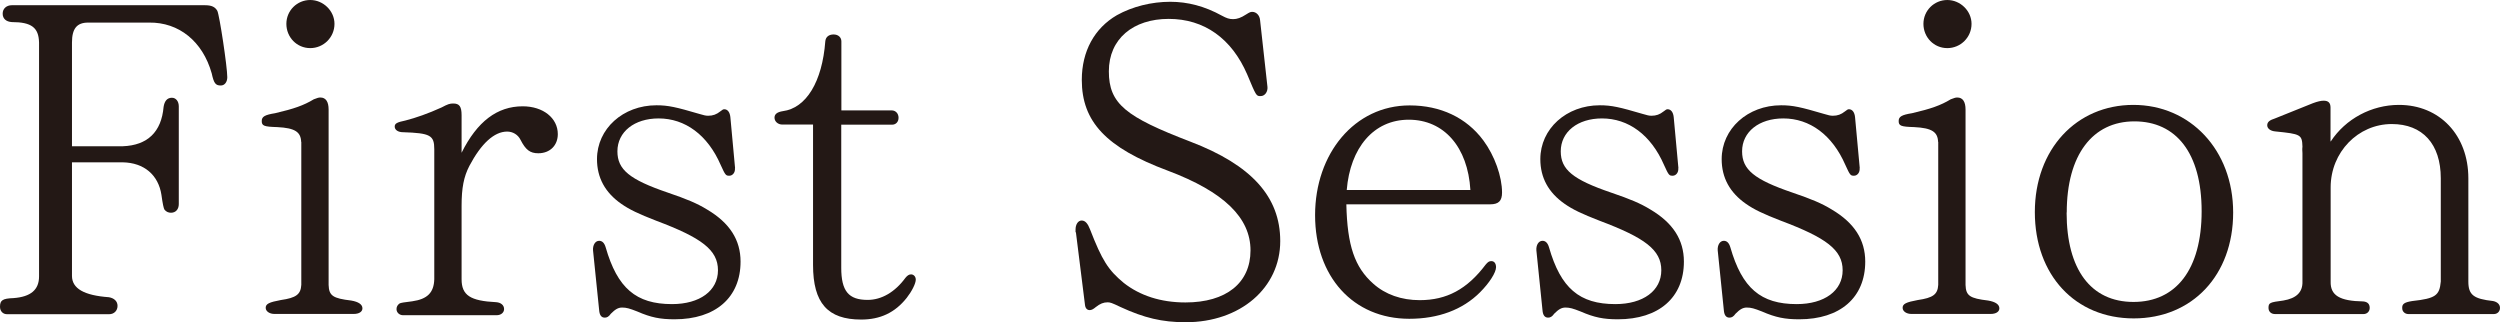
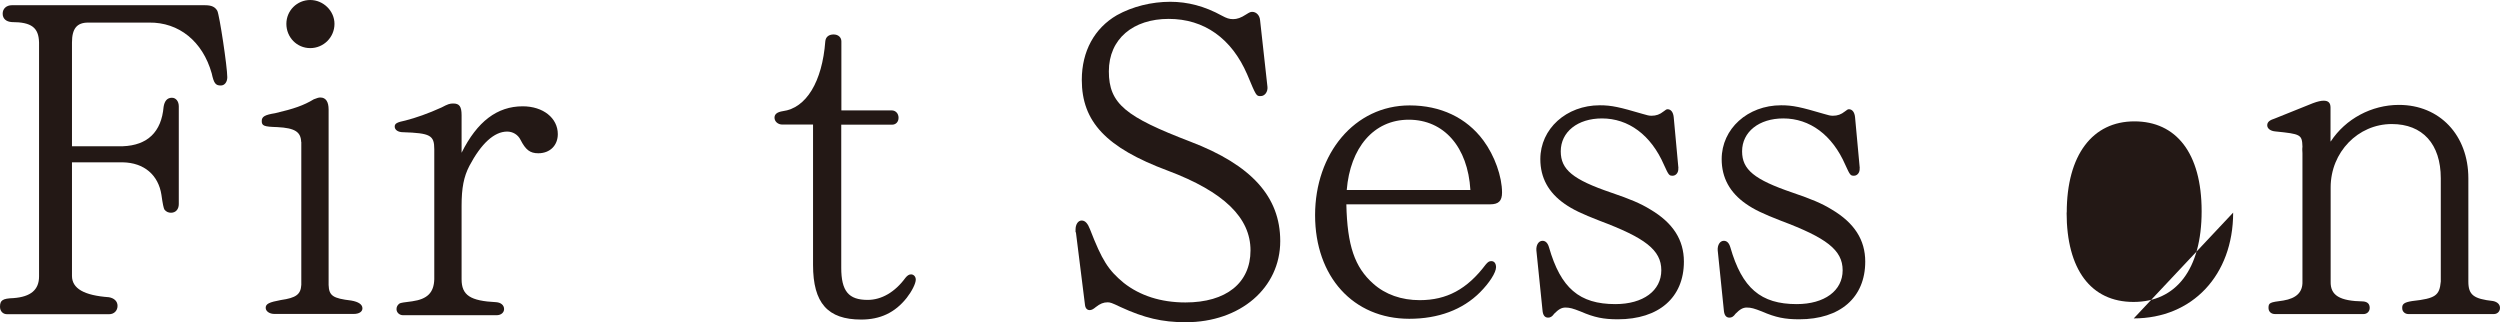
<svg xmlns="http://www.w3.org/2000/svg" id="_イヤー_2" viewBox="0 0 195.9 25.23">
  <defs>
    <style>.cls-1{fill:#231815;}</style>
  </defs>
  <g id="_キスト">
    <g>
      <path class="cls-1" d="M5.64,21.62c0,.99,.95,1.53,2.89,1.67,.41,.07,.68,.31,.68,.68s-.27,.65-.65,.65H.54c-.31,0-.54-.24-.54-.58,0-.51,.2-.65,1.05-.68,1.36-.1,2.01-.65,2.01-1.7V3.33c-.03-1.16-.58-1.6-2.14-1.6-.44-.03-.71-.27-.71-.65C.2,.68,.51,.41,.92,.41h15.16c.51,0,.78,.14,.95,.44,.17,.34,.78,4.39,.78,5.2,0,.37-.2,.65-.51,.65-.41,0-.54-.17-.71-.95-.71-2.52-2.58-4.01-4.9-3.98H6.9c-.88,0-1.26,.48-1.26,1.56V11.46h3.98c1.94-.07,3.03-1.12,3.2-3.09,.07-.44,.27-.71,.65-.71,.31,0,.54,.27,.54,.68v7.65c0,.41-.24,.68-.61,.68-.2,0-.37-.07-.51-.24q-.1-.14-.24-1.16c-.24-1.56-1.36-2.52-3.03-2.55h-3.98v8.91Z" />
      <path class="cls-1" d="M23.6,11.12c-.03-.78-.48-1.09-1.87-1.16-1.05-.03-1.22-.1-1.22-.48,0-.34,.24-.48,1.05-.61,1.46-.34,2.24-.61,3.03-1.09,.27-.1,.37-.14,.51-.14,.44,0,.65,.34,.65,.95v13.74c.03,.85,.34,1.05,1.77,1.22,.58,.1,.88,.31,.88,.61,0,.27-.27,.44-.68,.44h-6.22c-.37,0-.68-.2-.68-.48,0-.31,.27-.44,1.19-.61,1.19-.17,1.56-.44,1.6-1.19V11.12ZM26.21,1.87c0,1.05-.85,1.9-1.9,1.9s-1.87-.85-1.87-1.9,.85-1.87,1.87-1.87,1.9,.85,1.9,1.87Z" />
      <path class="cls-1" d="M36.17,11.97c1.22-2.45,2.79-3.64,4.79-3.64,1.6,0,2.75,.92,2.75,2.18,0,.88-.61,1.5-1.53,1.5-.65,0-.99-.27-1.39-1.05-.2-.41-.61-.65-1.05-.65-1.02,0-2.04,.95-2.96,2.69-.44,.85-.61,1.73-.61,3.13v5.75c0,1.26,.68,1.7,2.72,1.8,.37,.03,.61,.24,.61,.54,0,.27-.24,.48-.58,.48h-7.34c-.27,0-.51-.2-.51-.48,0-.2,.1-.34,.24-.44q.1-.07,.99-.17c1.19-.17,1.7-.68,1.73-1.73V11.69c0-1.09-.31-1.26-2.45-1.33-.37,0-.65-.17-.65-.44,0-.24,.17-.34,.85-.48,.78-.2,1.77-.54,2.82-1.02,.51-.27,.65-.31,.92-.31,.48,0,.65,.24,.65,.92v2.92Z" />
-       <path class="cls-1" d="M57.59,13.19c.03,.31-.17,.58-.44,.58s-.31-.03-.68-.85c-1.02-2.35-2.79-3.64-4.86-3.64-1.9,0-3.23,1.05-3.23,2.58,0,1.43,.95,2.21,3.94,3.23,1.5,.51,2.31,.85,3.09,1.33,1.77,1.05,2.62,2.38,2.62,4.08,0,2.82-1.97,4.52-5.17,4.52-1.12,0-1.84-.14-2.92-.61-.61-.24-.85-.31-1.19-.31-.31,0-.54,.14-.88,.48-.17,.24-.31,.31-.48,.31-.27,0-.41-.2-.44-.58l-.48-4.69c-.03-.41,.17-.75,.48-.75,.24,0,.41,.17,.51,.51,.92,3.2,2.38,4.45,5.2,4.45,2.18,0,3.6-1.05,3.6-2.65s-1.29-2.55-4.83-3.88c-1.39-.54-2.11-.88-2.75-1.33-1.26-.88-1.9-2.04-1.9-3.5,0-2.38,2.04-4.22,4.66-4.22,.92,0,1.53,.14,3.37,.68,.34,.1,.48,.14,.68,.14,.37,0,.65-.1,.95-.34,.17-.14,.24-.17,.31-.17,.27,0,.44,.24,.48,.61l.37,4.01Z" />
      <path class="cls-1" d="M65.92,20.98c0,1.84,.58,2.52,2.07,2.52,1.09,0,2.14-.61,2.96-1.73,.14-.17,.27-.27,.44-.27,.2,0,.37,.17,.37,.41,0,.31-.31,.92-.71,1.43-.92,1.16-2.07,1.7-3.57,1.7-2.62,0-3.77-1.29-3.77-4.28V9.76h-2.41c-.34,0-.61-.24-.61-.54,0-.27,.2-.44,.65-.51,1.84-.24,3.09-2.31,3.33-5.47,.03-.34,.27-.54,.65-.54s.61,.24,.61,.54v5.41h3.94c.31,0,.54,.24,.54,.58,0,.31-.2,.54-.51,.54h-3.98v11.22Z" />
      <path class="cls-1" d="M84.28,18.19v-.2c0-.41,.2-.71,.48-.71s.48,.24,.65,.68c.95,2.45,1.43,3.2,2.65,4.21,1.26,.99,2.89,1.53,4.83,1.53,3.2,0,5.1-1.53,5.1-4.08s-2.07-4.59-6.49-6.25c-4.83-1.8-6.73-3.84-6.73-7.11,0-2.24,.99-4.05,2.75-5.07,1.22-.68,2.72-1.05,4.18-1.05,1.36,0,2.69,.34,4.05,1.09,.37,.2,.58,.27,.88,.27s.61-.1,1.02-.37c.27-.17,.34-.2,.48-.2,.31,0,.58,.27,.61,.65l.58,5.24c.03,.37-.2,.71-.54,.71s-.34,0-1.05-1.7c-1.22-2.82-3.37-4.35-6.15-4.35s-4.69,1.56-4.69,4.11,1.33,3.57,6.39,5.51c4.79,1.83,7.04,4.32,7.04,7.79,0,3.67-3.13,6.36-7.41,6.36-1.84,0-3.26-.34-5.1-1.19-.71-.34-.82-.37-1.02-.37-.31,0-.58,.1-.92,.37-.2,.17-.34,.24-.48,.24-.2,0-.34-.14-.37-.41l-.71-5.68Z" />
      <path class="cls-1" d="M105.5,16.01c.07,3.23,.65,4.93,2.11,6.22,.95,.85,2.21,1.29,3.64,1.29,2.11,0,3.71-.85,5.17-2.79,.17-.2,.27-.27,.44-.27,.24,0,.37,.2,.37,.48,0,.41-.51,1.22-1.26,1.97-1.36,1.36-3.26,2.07-5.54,2.07-4.39,0-7.38-3.3-7.38-8.12s3.09-8.6,7.41-8.6c2.41,0,4.45,.95,5.78,2.75,.88,1.19,1.46,2.82,1.46,4.08,0,.65-.27,.92-.92,.92h-11.29Zm9.72-1.12c-.2-3.37-2.07-5.51-4.83-5.51s-4.59,2.21-4.86,5.51h9.69Z" />
      <path class="cls-1" d="M131.51,13.19c.03,.31-.17,.58-.44,.58s-.31-.03-.68-.85c-1.02-2.35-2.79-3.64-4.86-3.64-1.9,0-3.23,1.05-3.23,2.58,0,1.43,.95,2.21,3.94,3.23,1.5,.51,2.31,.85,3.09,1.33,1.77,1.05,2.62,2.38,2.62,4.08,0,2.82-1.97,4.52-5.17,4.52-1.12,0-1.84-.14-2.92-.61-.61-.24-.85-.31-1.19-.31-.31,0-.54,.14-.88,.48-.17,.24-.31,.31-.48,.31-.27,0-.41-.2-.44-.58l-.48-4.69c-.03-.41,.17-.75,.48-.75,.24,0,.41,.17,.51,.51,.92,3.2,2.38,4.45,5.2,4.45,2.18,0,3.6-1.05,3.6-2.65s-1.29-2.55-4.83-3.88c-1.39-.54-2.11-.88-2.75-1.33-1.26-.88-1.9-2.04-1.9-3.5,0-2.38,2.04-4.22,4.66-4.22,.92,0,1.53,.14,3.37,.68,.34,.1,.48,.14,.68,.14,.37,0,.65-.1,.95-.34,.17-.14,.24-.17,.31-.17,.27,0,.44,.24,.48,.61l.37,4.01Z" />
      <path class="cls-1" d="M145.72,13.19c.03,.31-.17,.58-.44,.58s-.31-.03-.68-.85c-1.02-2.35-2.79-3.64-4.86-3.64-1.9,0-3.23,1.05-3.23,2.58,0,1.43,.95,2.21,3.94,3.23,1.5,.51,2.31,.85,3.09,1.33,1.77,1.05,2.62,2.38,2.62,4.08,0,2.82-1.97,4.52-5.17,4.52-1.12,0-1.84-.14-2.92-.61-.61-.24-.85-.31-1.19-.31-.31,0-.54,.14-.88,.48-.17,.24-.31,.31-.48,.31-.27,0-.41-.2-.44-.58l-.48-4.69c-.03-.41,.17-.75,.48-.75,.24,0,.41,.17,.51,.51,.92,3.2,2.38,4.45,5.2,4.45,2.18,0,3.6-1.05,3.6-2.65s-1.29-2.55-4.83-3.88c-1.39-.54-2.11-.88-2.75-1.33-1.26-.88-1.9-2.04-1.9-3.5,0-2.38,2.04-4.22,4.66-4.22,.92,0,1.53,.14,3.37,.68,.34,.1,.48,.14,.68,.14,.37,0,.65-.1,.95-.34,.17-.14,.24-.17,.31-.17,.27,0,.44,.24,.48,.61l.37,4.01Z" />
-       <path class="cls-1" d="M151.87,11.12c-.03-.78-.48-1.09-1.87-1.16-1.05-.03-1.22-.1-1.22-.48,0-.34,.24-.48,1.05-.61,1.46-.34,2.24-.61,3.03-1.09,.27-.1,.37-.14,.51-.14,.44,0,.65,.34,.65,.95v13.74c.03,.85,.34,1.05,1.77,1.22,.58,.1,.88,.31,.88,.61,0,.27-.27,.44-.68,.44h-6.22c-.37,0-.68-.2-.68-.48,0-.31,.27-.44,1.19-.61,1.19-.17,1.56-.44,1.6-1.19V11.12Zm2.62-9.25c0,1.05-.85,1.9-1.9,1.9s-1.87-.85-1.87-1.9,.85-1.87,1.87-1.87,1.9,.85,1.9,1.87Z" />
-       <path class="cls-1" d="M174.99,16.66c0,4.9-3.2,8.29-7.79,8.29s-7.75-3.4-7.75-8.33,3.26-8.4,7.72-8.4,7.82,3.54,7.82,8.43Zm-13.05,0c0,4.45,1.9,7,5.24,7s5.34-2.55,5.34-7.11-2-7.04-5.27-7.04-5.3,2.62-5.3,7.14Z" />
+       <path class="cls-1" d="M174.99,16.66c0,4.9-3.2,8.29-7.79,8.29Zm-13.05,0c0,4.45,1.9,7,5.24,7s5.34-2.55,5.34-7.11-2-7.04-5.27-7.04-5.3,2.62-5.3,7.14Z" />
      <path class="cls-1" d="M182.64,11.08c1.16-1.77,3.2-2.86,5.34-2.86,3.2,0,5.44,2.38,5.44,5.75v8.09c0,1.05,.41,1.36,1.94,1.53,.34,.07,.54,.27,.54,.54s-.2,.48-.48,.48h-6.7c-.27,0-.48-.2-.48-.44-.03-.34,.14-.48,.78-.58,1.84-.2,2.14-.44,2.24-1.53V13.97c0-2.69-1.43-4.25-3.84-4.25-2.65,0-4.79,2.21-4.79,4.96v7.38c-.03,1.09,.71,1.53,2.55,1.56,.34,.03,.51,.2,.51,.51,0,.27-.2,.48-.48,.48h-6.94c-.31,0-.51-.2-.51-.48,0-.41,.1-.44,1.16-.58,1.02-.17,1.53-.65,1.5-1.5V12c0-.17-.03-.24,0-.51-.03-.95-.14-.99-2.11-1.19-.41-.03-.65-.24-.65-.48,0-.27,.2-.41,.61-.54l2.96-1.19c.37-.14,.65-.2,.85-.2,.37,0,.54,.17,.54,.54v2.65Z" />
    </g>
  </g>
</svg>